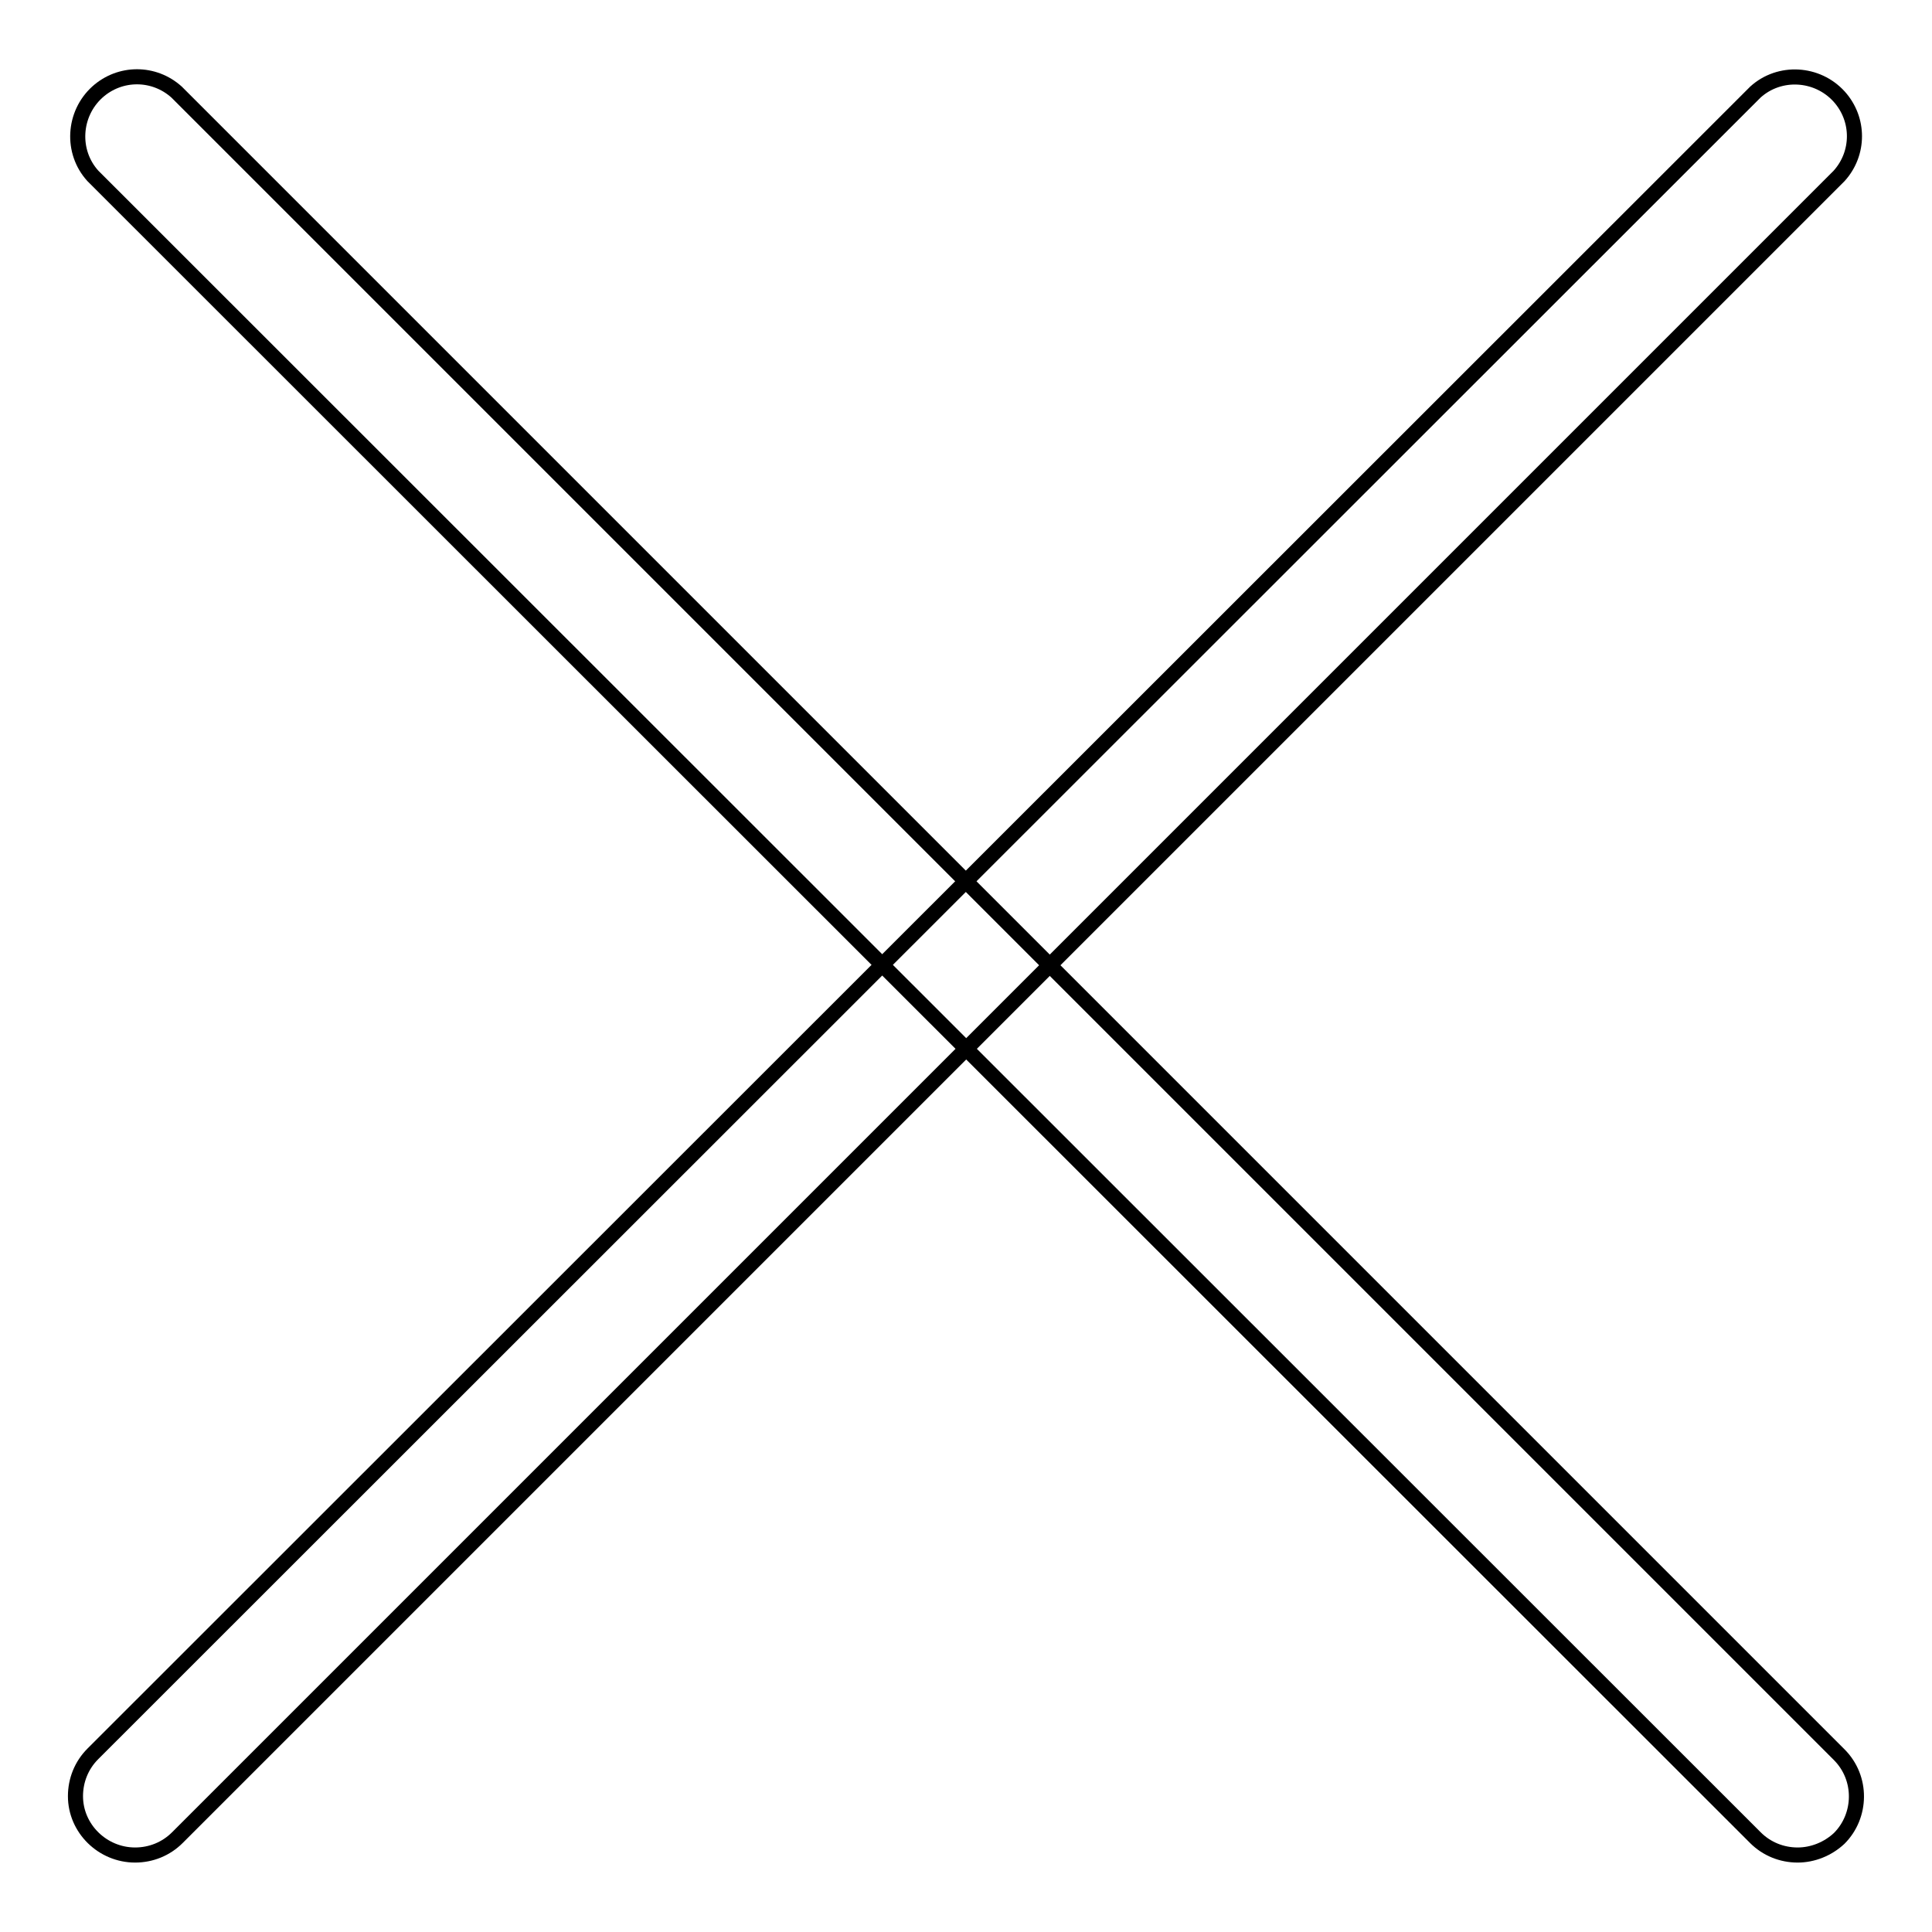
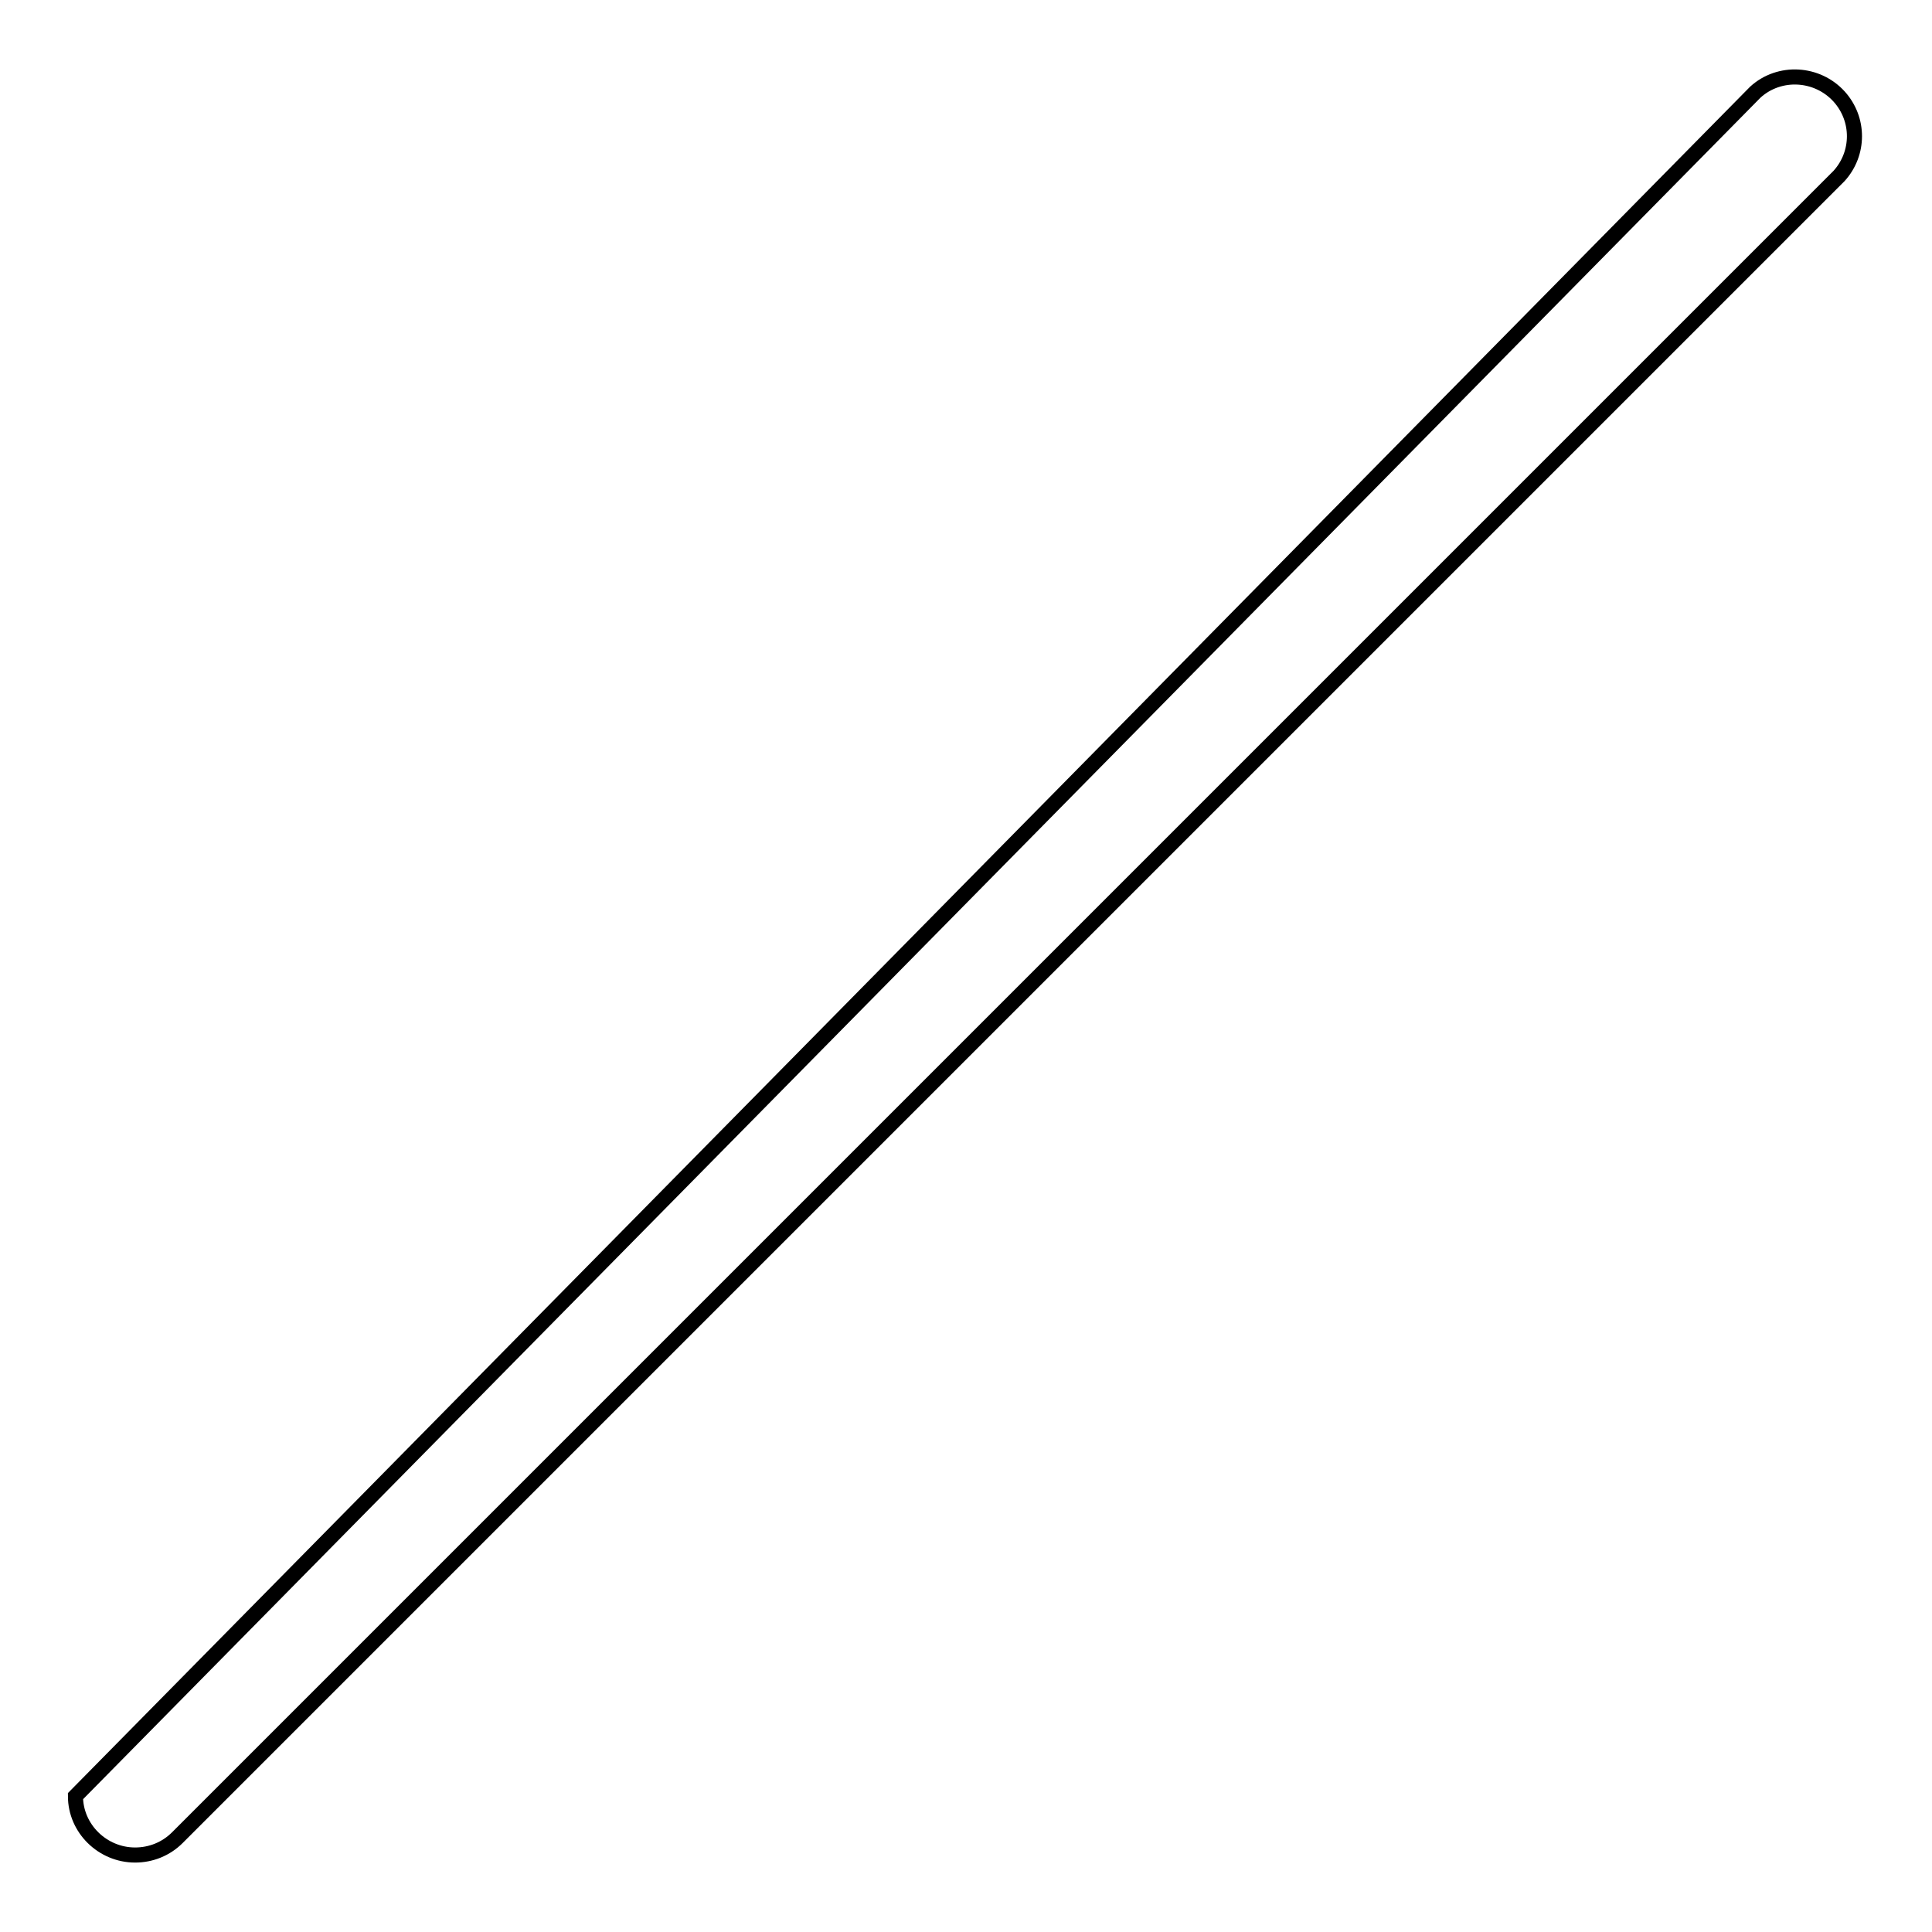
<svg xmlns="http://www.w3.org/2000/svg" version="1.1" x="0px" y="0px" viewBox="0 0 256 256" enable-background="new 0 0 256 256" xml:space="preserve">
  <g>
-     <path stroke-width="2" fill-opacity="0" stroke="#000000" d="M238.2,245.8c-2.1,0-4.1-0.8-5.6-2.3L12.3,23.3c-2.9-3.2-2.6-8.2,0.6-11.1c3-2.7,7.5-2.7,10.5,0 l220.3,220.3c3.1,3.1,3,8.1,0,11.1C242.2,245,240.2,245.8,238.2,245.8z" />
-     <path stroke-width="2" fill-opacity="0" stroke="#000000" d="M17.9,245.8c-4.3,0-7.9-3.5-7.9-7.8c0-2.1,0.8-4.1,2.3-5.6L232.6,12.2c3.2-2.9,8.2-2.6,11.1,0.6 c2.7,3,2.7,7.5,0,10.5L23.5,243.5C22,245,20,245.8,17.9,245.8z" />
+     <path stroke-width="2" fill-opacity="0" stroke="#000000" d="M17.9,245.8c-4.3,0-7.9-3.5-7.9-7.8L232.6,12.2c3.2-2.9,8.2-2.6,11.1,0.6 c2.7,3,2.7,7.5,0,10.5L23.5,243.5C22,245,20,245.8,17.9,245.8z" />
  </g>
</svg>